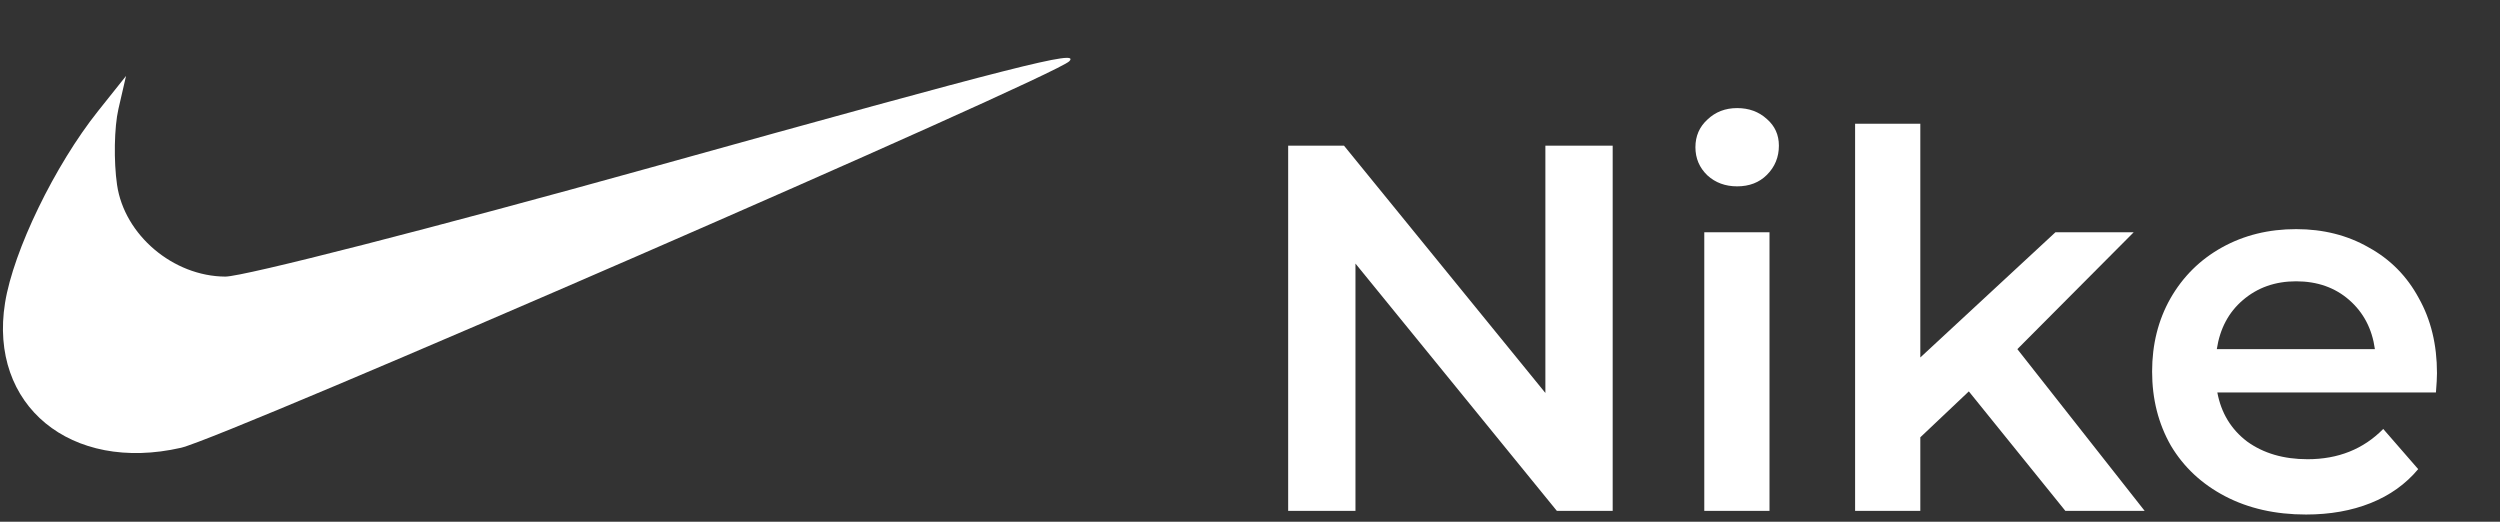
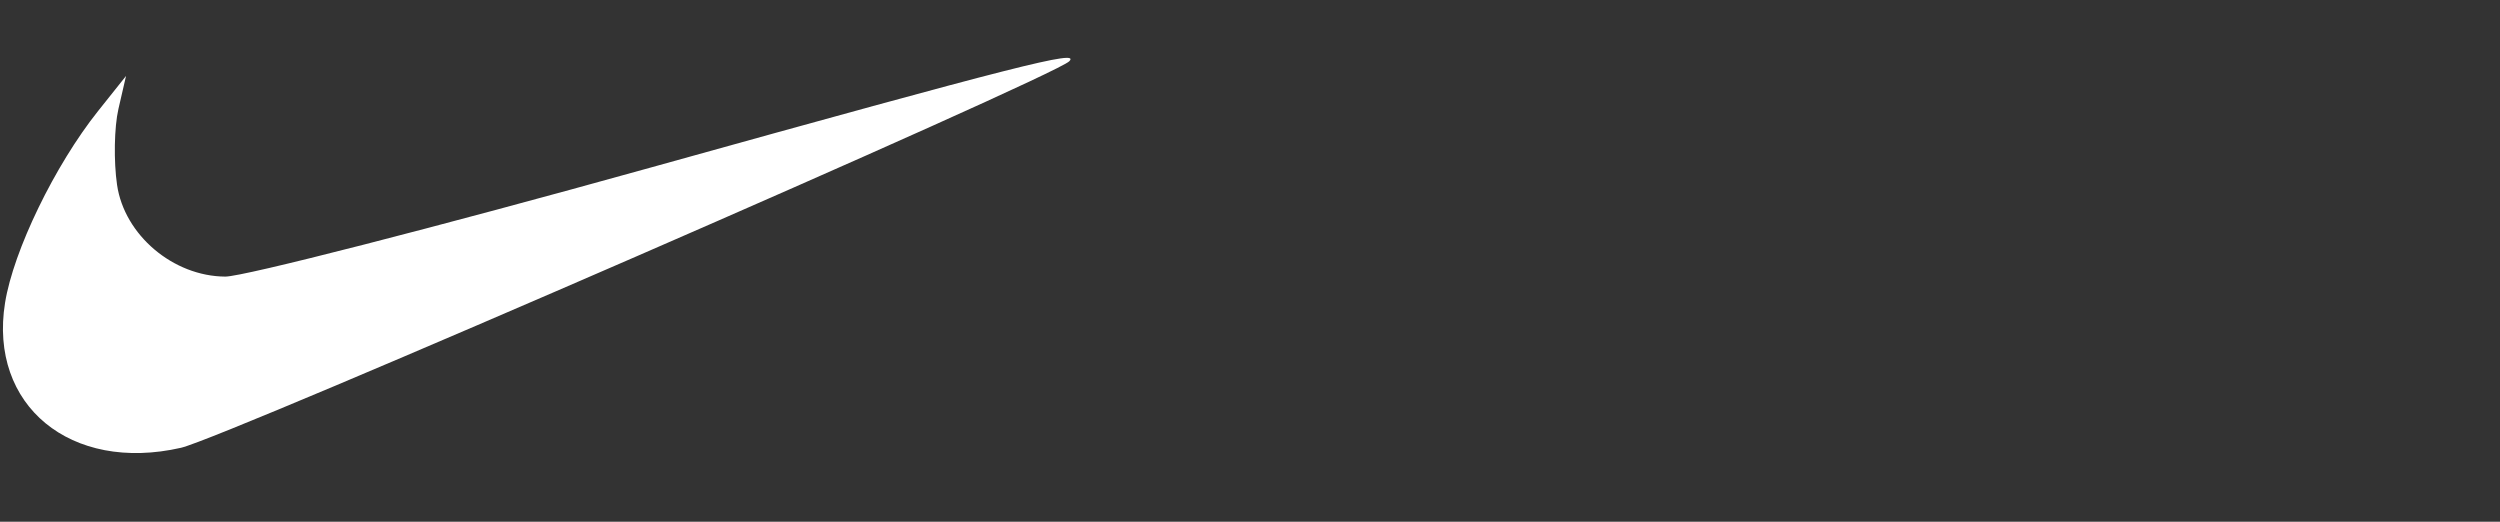
<svg xmlns="http://www.w3.org/2000/svg" width="230" height="48" viewBox="0 0 230 48" fill="none">
  <rect x="0" y="0" width="230" height="48" fill="#333333" stroke="none" />
-   <path d="M148.367 13.4V47H143.231L124.703 24.248V47H118.511V13.4H123.647L142.175 36.152V13.4H148.367ZM156.794 21.368H162.794V47H156.794V21.368ZM159.818 17.144C158.73 17.144 157.818 16.808 157.082 16.136C156.346 15.432 155.978 14.568 155.978 13.544C155.978 12.52 156.346 11.672 157.082 11C157.818 10.296 158.73 9.944 159.818 9.944C160.906 9.944 161.818 10.28 162.554 10.952C163.29 11.592 163.658 12.408 163.658 13.4C163.658 14.456 163.29 15.352 162.554 16.088C161.85 16.792 160.938 17.144 159.818 17.144ZM181.133 36.008L176.669 40.232V47H170.669V11.384H176.669V32.888L189.101 21.368H196.301L185.597 32.12L197.309 47H190.013L181.133 36.008ZM224.202 34.328C224.202 34.744 224.17 35.336 224.106 36.104H203.994C204.346 37.992 205.258 39.496 206.73 40.616C208.234 41.704 210.09 42.248 212.298 42.248C215.114 42.248 217.434 41.32 219.258 39.464L222.474 43.16C221.322 44.536 219.866 45.576 218.106 46.28C216.346 46.984 214.362 47.336 212.154 47.336C209.338 47.336 206.858 46.776 204.714 45.656C202.57 44.536 200.906 42.984 199.722 41C198.57 38.984 197.994 36.712 197.994 34.184C197.994 31.688 198.554 29.448 199.674 27.464C200.826 25.448 202.41 23.88 204.426 22.76C206.442 21.64 208.714 21.08 211.242 21.08C213.738 21.08 215.962 21.64 217.914 22.76C219.898 23.848 221.434 25.4 222.522 27.416C223.642 29.4 224.202 31.704 224.202 34.328ZM211.242 25.88C209.322 25.88 207.69 26.456 206.346 27.608C205.034 28.728 204.234 30.232 203.946 32.12H218.49C218.234 30.264 217.45 28.76 216.138 27.608C214.826 26.456 213.194 25.88 211.242 25.88Z" fill="white" />
  <path fill-rule="evenodd" clip-rule="evenodd" d="M59.846 15.419C39.995 20.942 22.39 25.455 20.724 25.447C15.931 25.421 11.444 21.62 10.77 17.013C10.453 14.845 10.508 11.703 10.894 10.03L11.595 6.988L9.025 10.212C5.044 15.207 1.234 23.062 0.464 27.864C-1.049 37.294 6.502 43.513 16.653 41.196C20.676 40.278 96.994 7.068 98.373 5.636C99.426 4.541 93.796 5.971 59.846 15.419Z" fill="white" />
</svg>